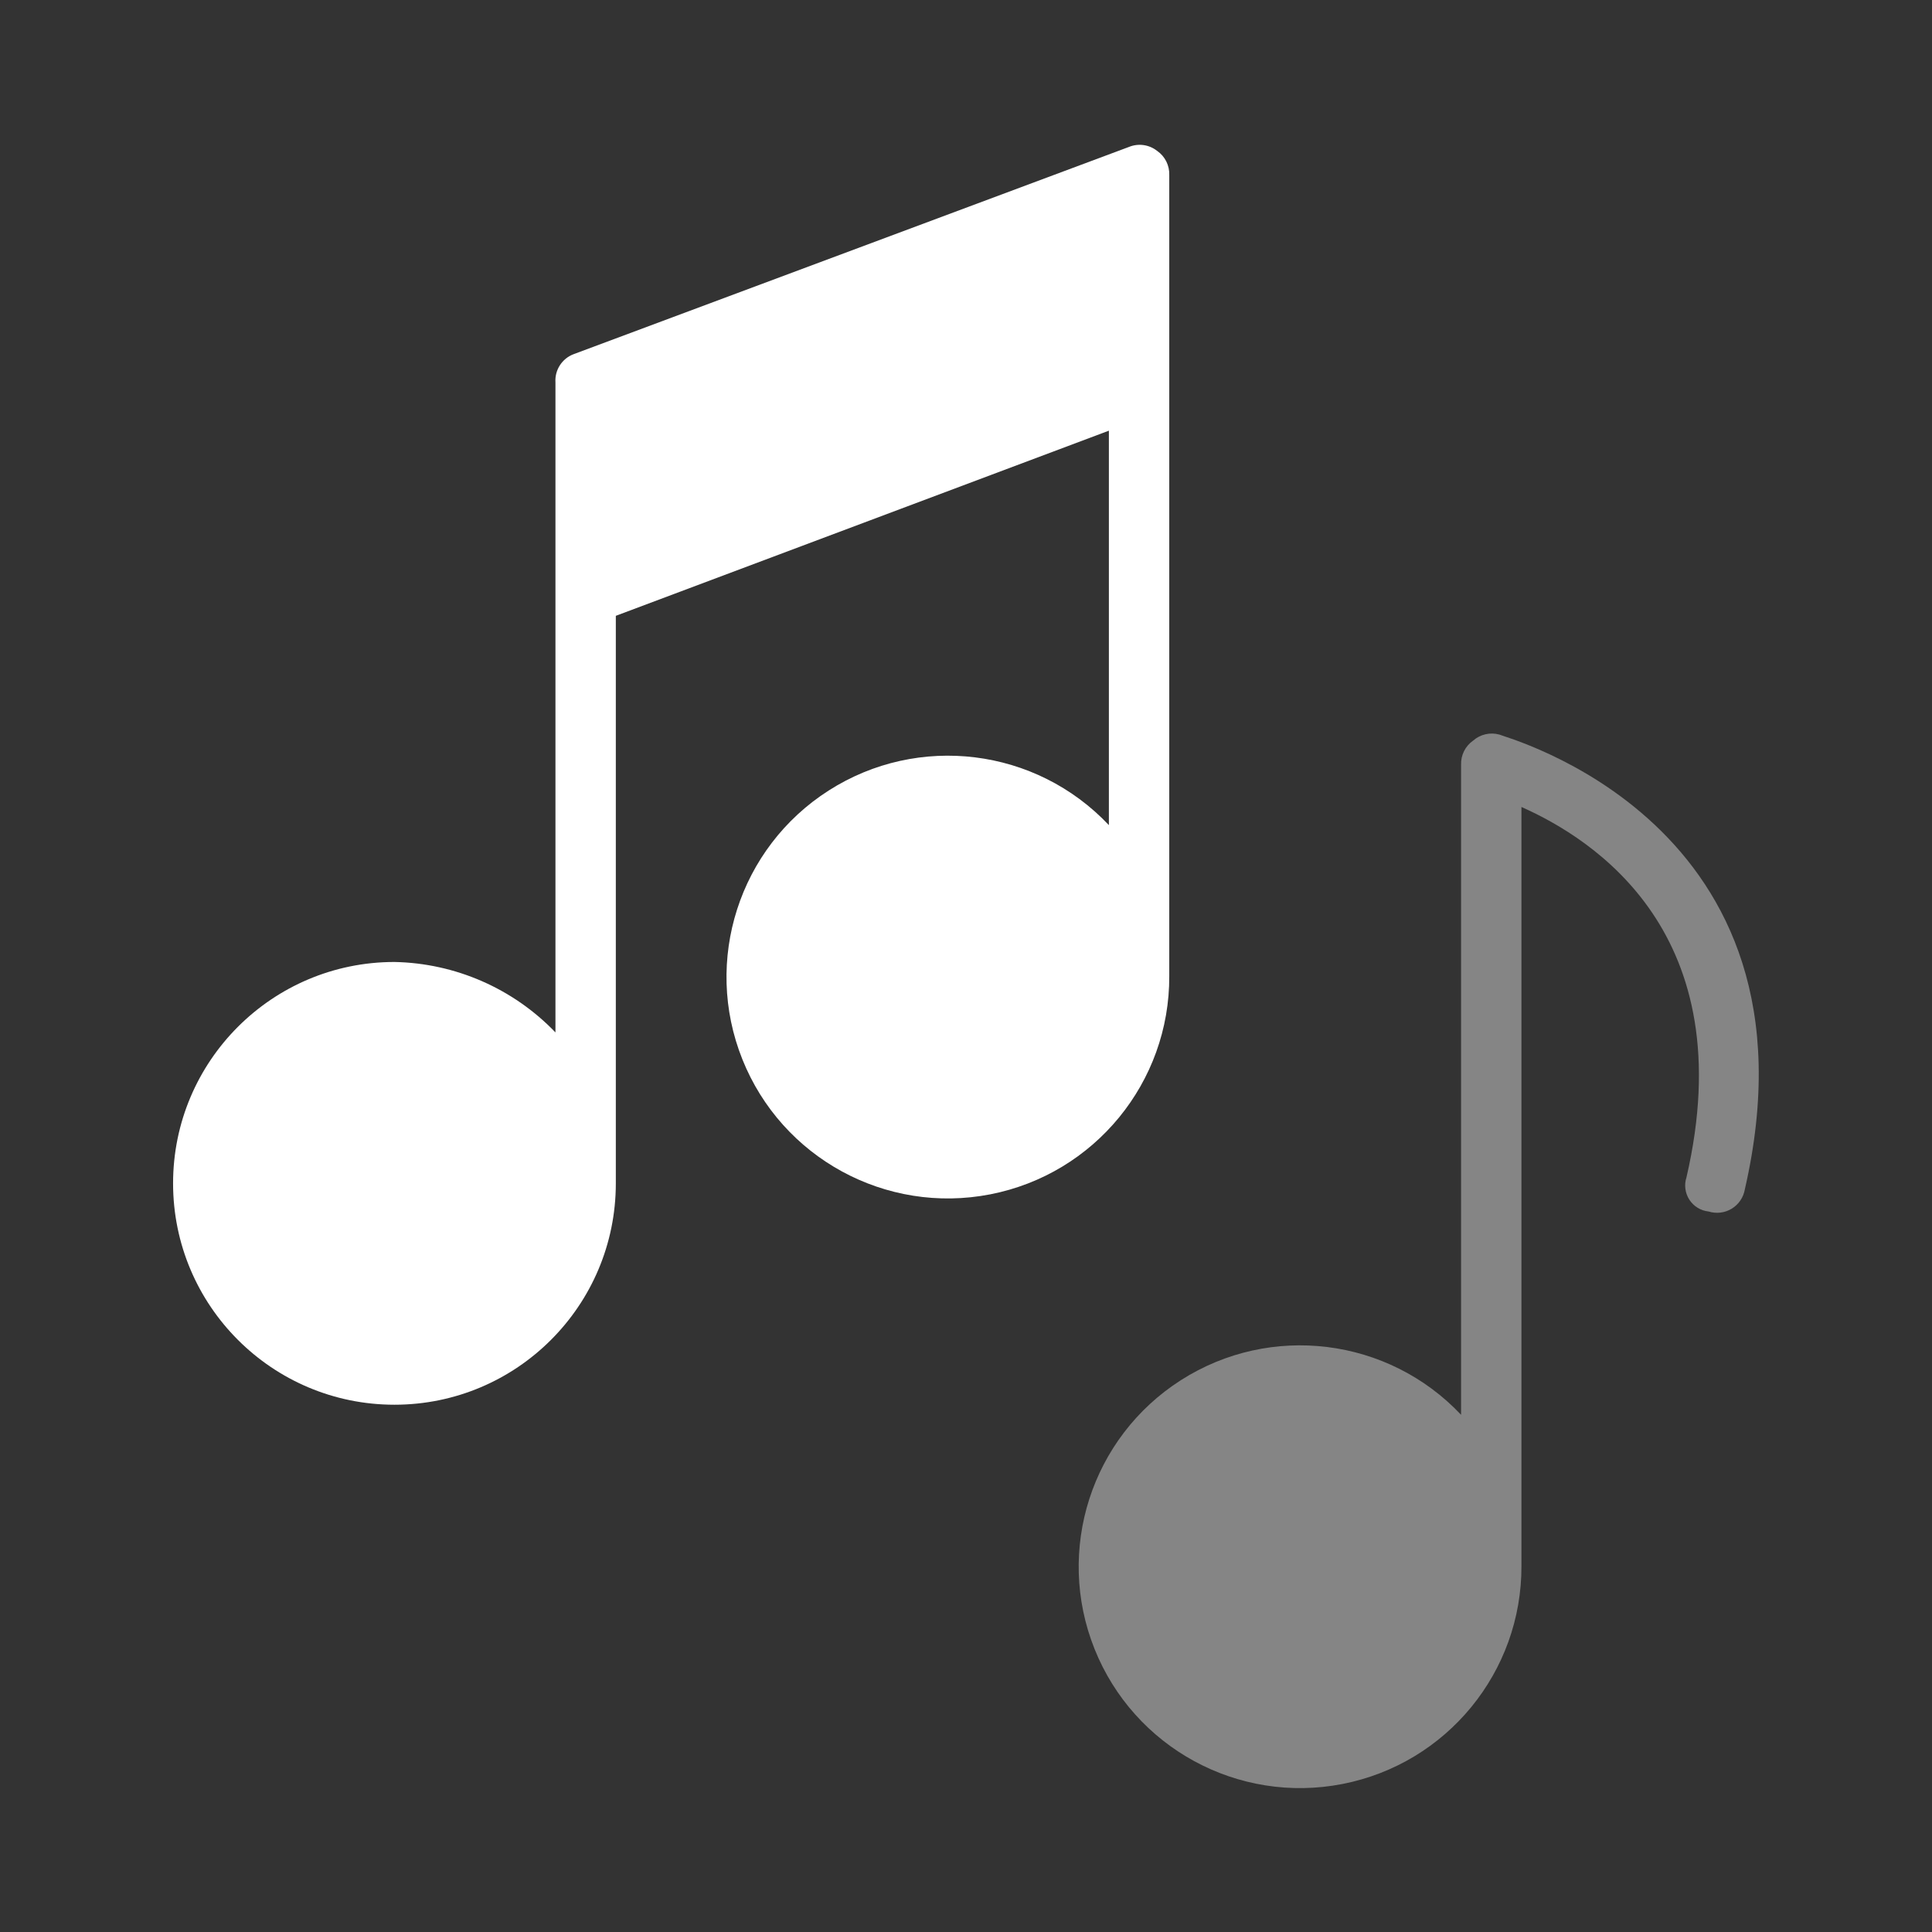
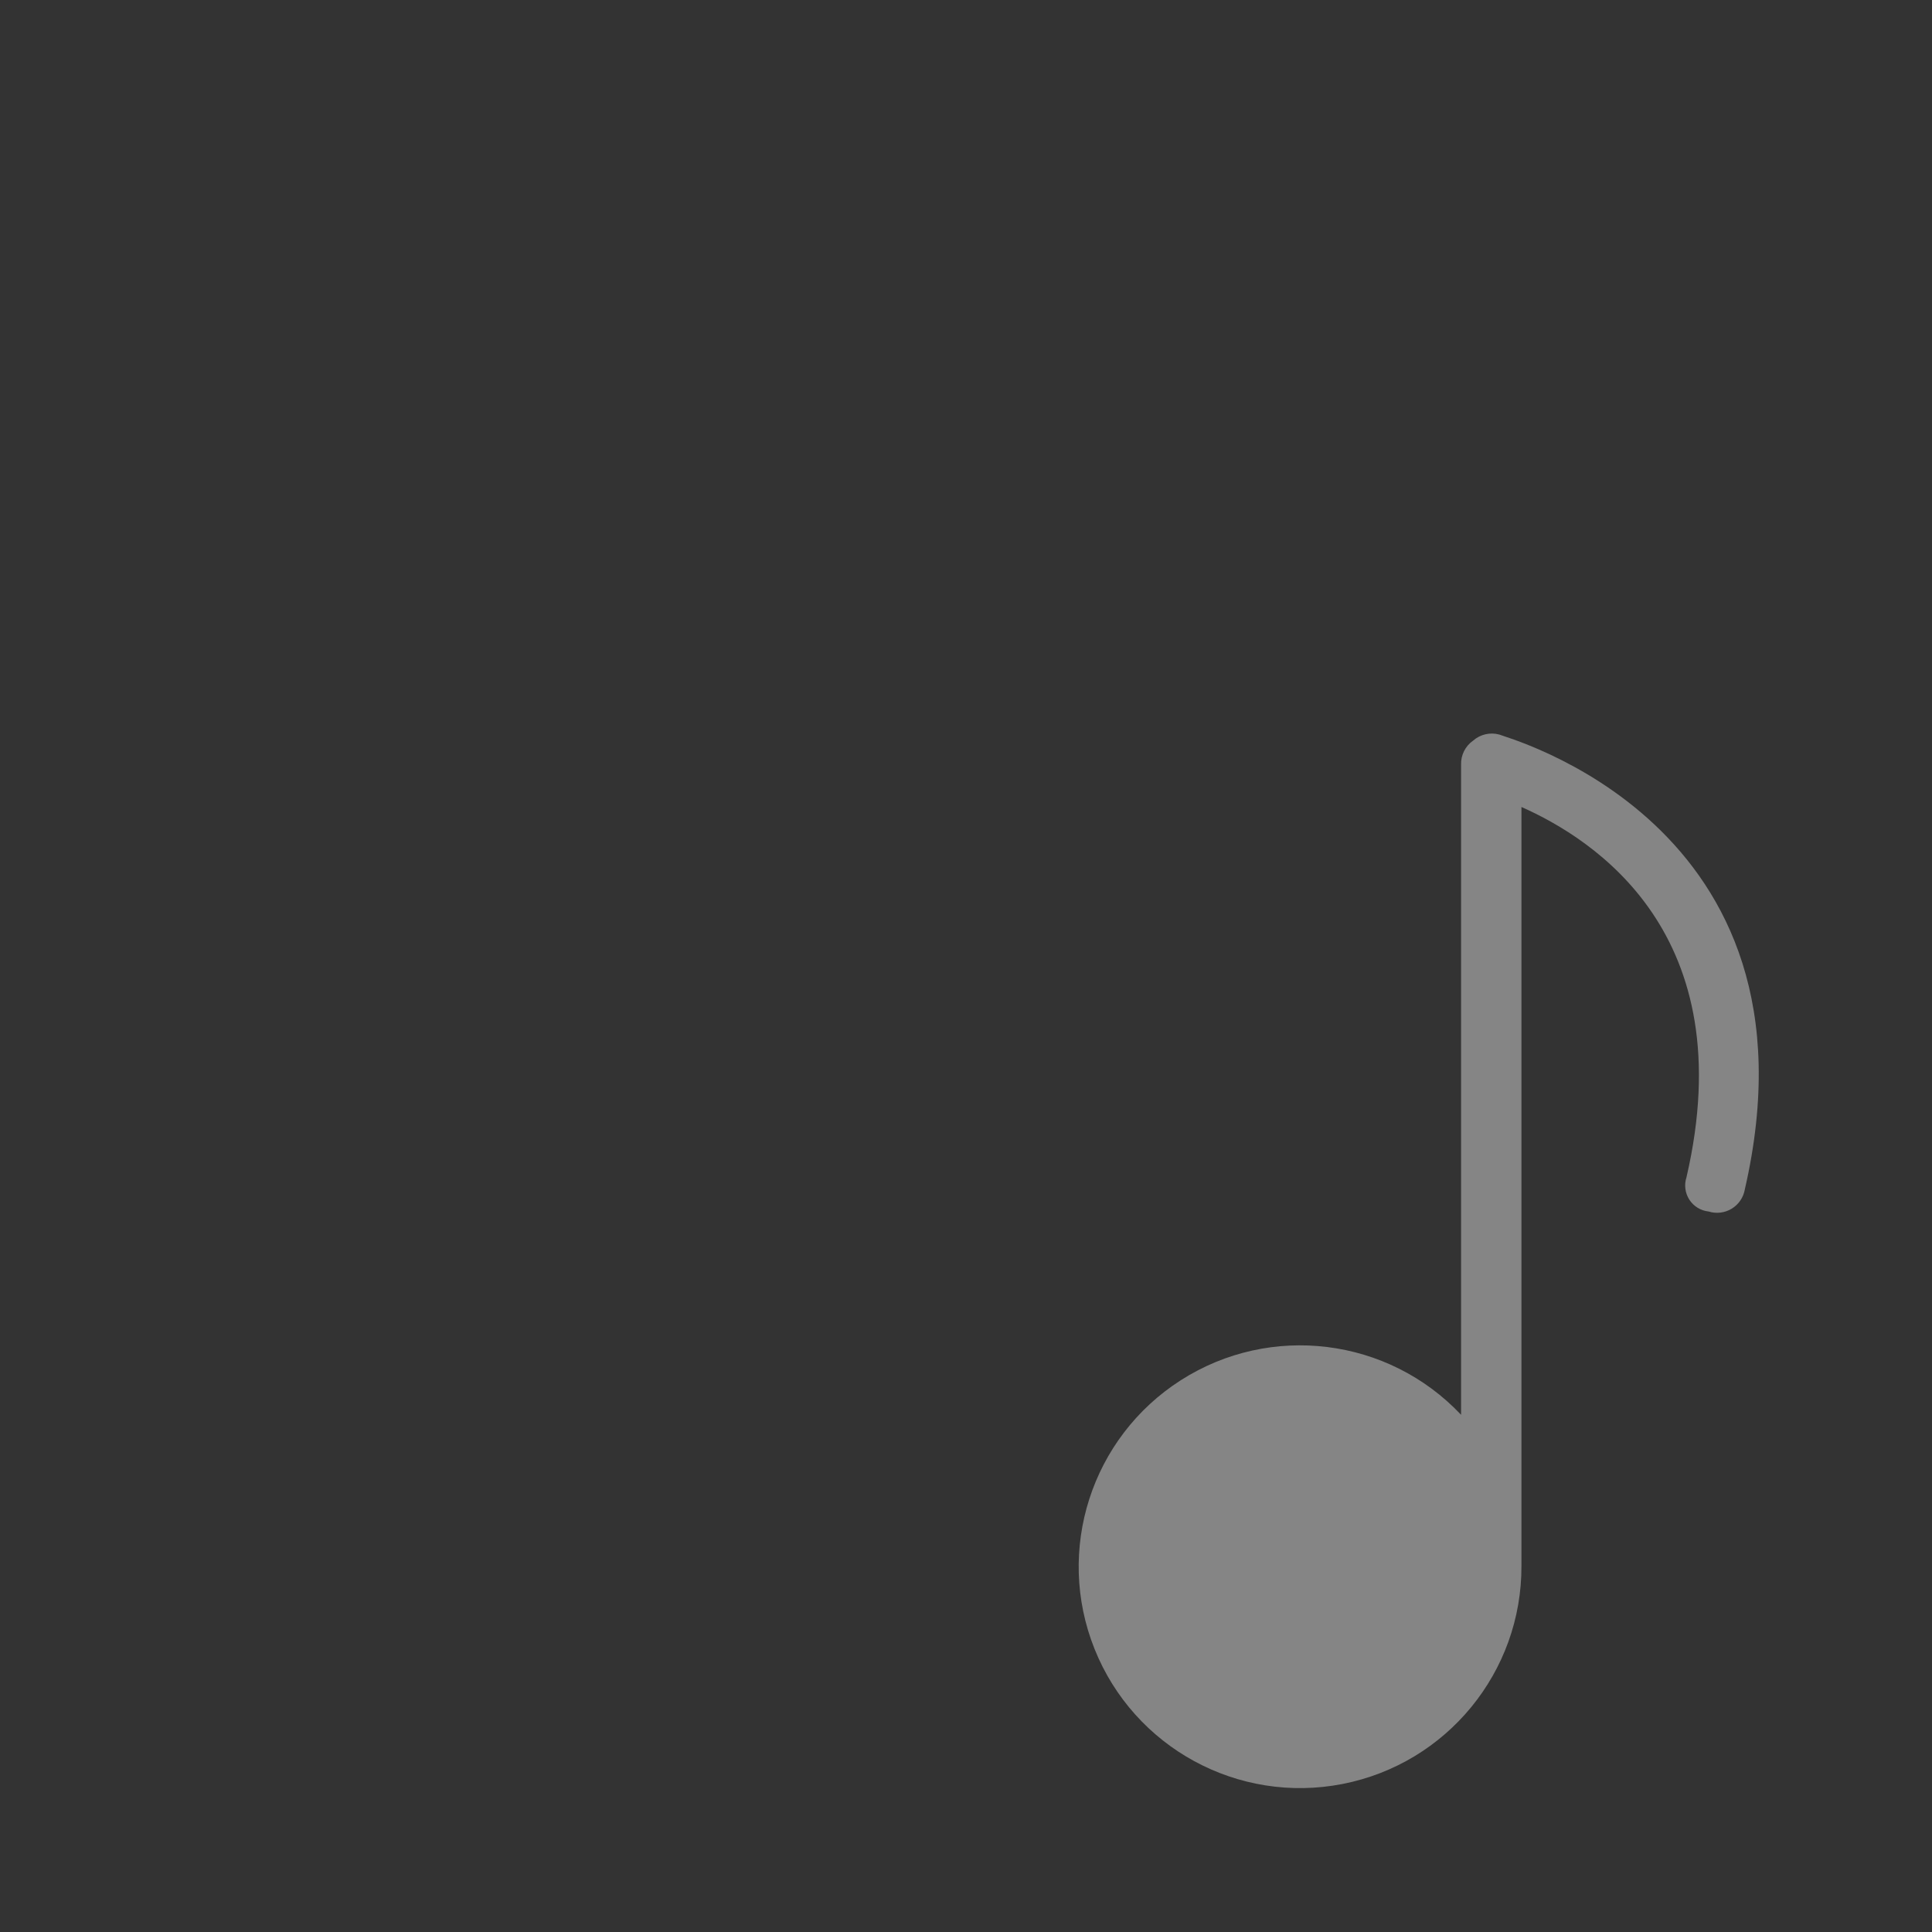
<svg xmlns="http://www.w3.org/2000/svg" fill="none" height="96" viewBox="0 0 96 96" width="96">
  <rect x="0" y="0" width="96" height="96" fill="#333333" stroke="none" />
  <g fill="#fff">
    <path d="m74.5 36.5c-.456-.126-.945-.013-1.3.3-.391.272-.617.724-.6 1.2v32.3c-3.626-3.842-9.47-4.564-13.922-1.72-4.452 2.844-6.253 8.45-4.291 13.355 1.962 4.905 7.133 7.722 12.318 6.711 5.185-1.011 8.919-5.564 8.895-10.847v-37.7c3.6 1.6 11 6.3 8.2 18.4-.123.374-.07.783.143 1.113s.566.546.957.587c.386.121.805.07 1.15-.141.345-.211.582-.56.65-.959 4.2-18.3-12.1-22.5-12.2-22.6z" opacity=".4" />
-     <path d="m57.5 7.5c-.396-.315-.931-.391-1.4-.2l-27.6 10.3c-.575.218-.94.786-.9 1.4v32.3c-2.096-2.182-4.974-3.441-8-3.5-6.075 0-11 4.925-11 11s4.925 11 11 11 11-4.925 11-11v-28.2l24.5-9.2v19.6c-3.626-3.842-9.47-4.564-13.922-1.72-4.452 2.844-6.253 8.45-4.291 13.355 1.962 4.905 7.133 7.722 12.318 6.711 5.185-1.011 8.919-5.564 8.895-10.847v-39.8c.017-.476-.209-.928-.6-1.2z" />
  </g>
</svg>